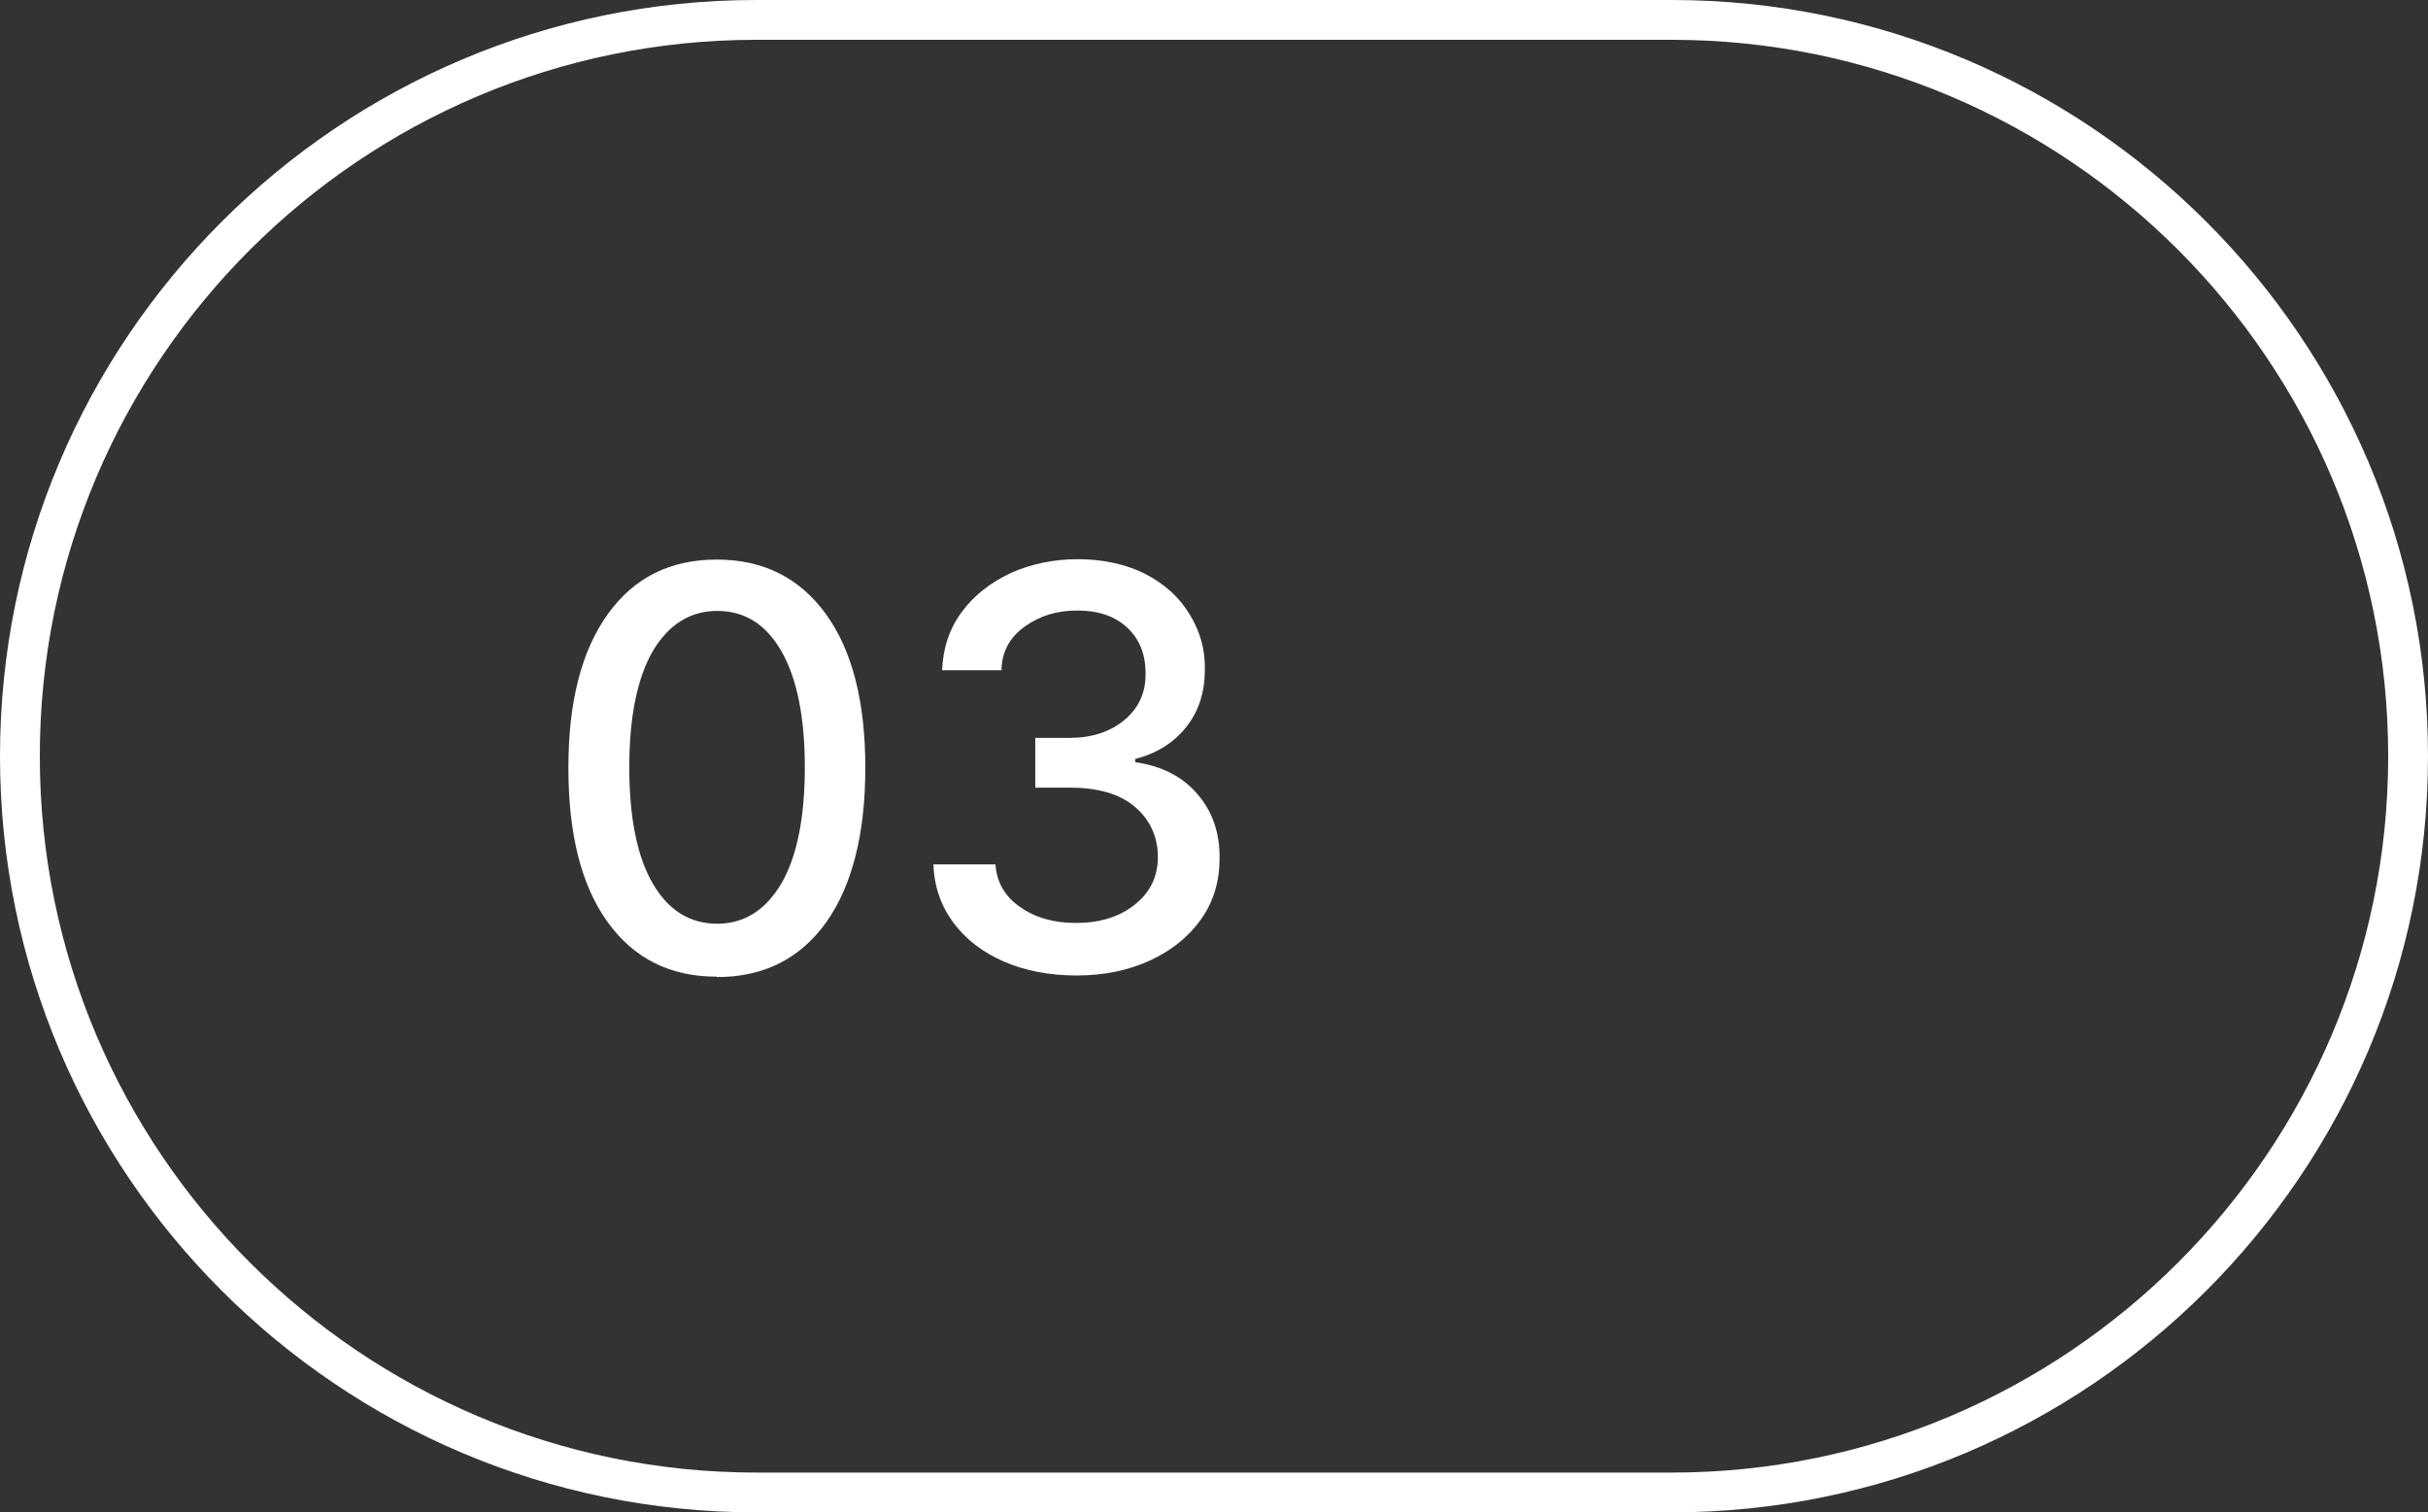
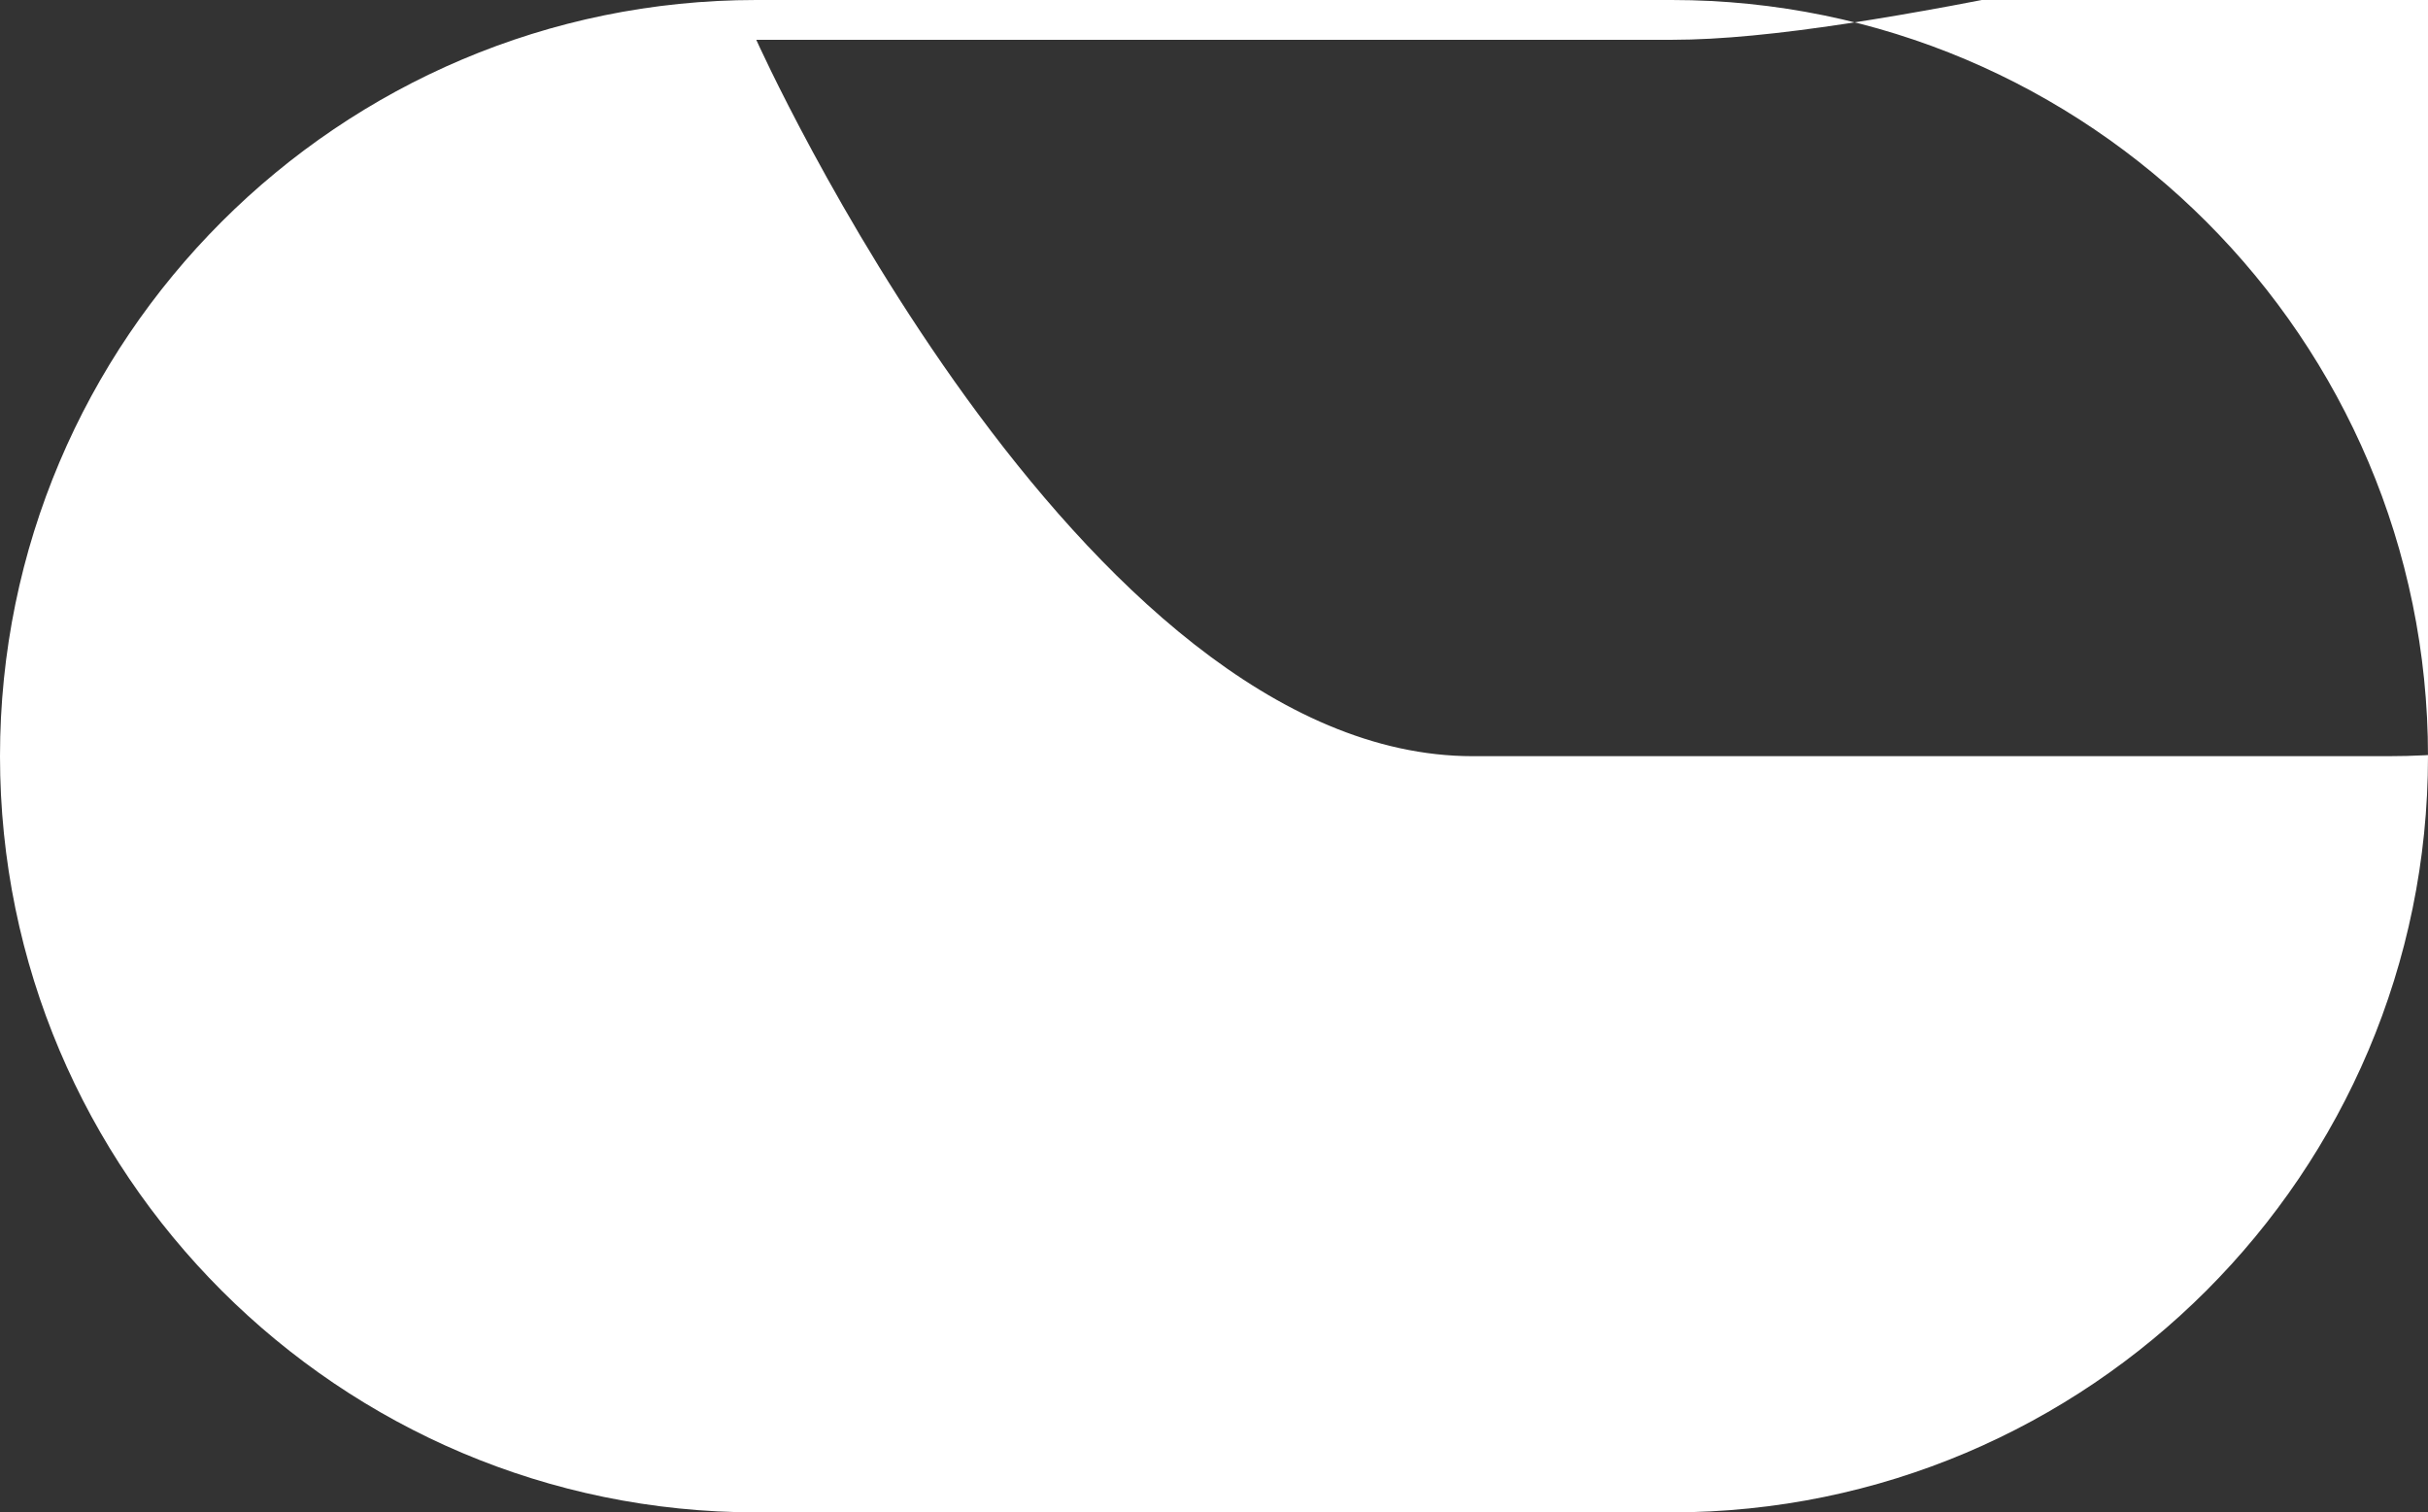
<svg xmlns="http://www.w3.org/2000/svg" id="Layer_2" viewBox="0 0 61 38">
  <rect x="0" y="0" width="61" height="38" fill="#333333" stroke="none" />
  <defs>
    <style>
      .cls-1 {
        fill: #fff;
      }
    </style>
  </defs>
  <g id="Layer_1-2" data-name="Layer_1">
    <g>
      <g>
-         <path class="cls-1" d="M18.01,24.54c-1.18,0-2.09-.46-2.75-1.38s-.98-2.21-.98-3.87c0-1.66.33-2.94.99-3.86.66-.92,1.57-1.37,2.74-1.37s2.08.46,2.74,1.37.99,2.2.99,3.86-.33,2.96-.98,3.88c-.66.92-1.57,1.38-2.75,1.38ZM18.01,23.21c.69,0,1.22-.34,1.62-1.01.39-.67.59-1.65.59-2.92s-.2-2.24-.59-2.92c-.39-.68-.93-1.01-1.61-1.01s-1.22.34-1.62,1.01c-.39.68-.59,1.65-.59,2.92,0,1.27.2,2.25.59,2.92.39.67.93,1.01,1.62,1.01Z" />
-         <path class="cls-1" d="M27.05,24.51c-.69,0-1.3-.12-1.83-.35s-.96-.56-1.27-.98c-.31-.42-.48-.91-.5-1.46h1.56c.03.45.24.81.62,1.07.38.27.85.4,1.4.4.6,0,1.09-.15,1.48-.46.39-.31.58-.71.58-1.2s-.19-.93-.58-1.26-.94-.48-1.64-.48h-.86v-1.25h.86c.56,0,1.02-.15,1.38-.45.36-.3.54-.69.53-1.18,0-.47-.15-.85-.46-1.14-.31-.29-.73-.43-1.25-.43s-.94.13-1.32.4c-.38.27-.58.63-.59,1.1h-1.49c.02-.55.18-1.04.49-1.46s.72-.74,1.23-.98c.51-.23,1.08-.35,1.7-.35s1.22.13,1.7.38c.48.25.85.59,1.1,1.01.26.42.39.88.38,1.38,0,.57-.15,1.05-.47,1.45-.32.4-.74.66-1.28.8v.08c.68.1,1.2.37,1.57.81.37.43.56.97.55,1.62,0,.56-.15,1.07-.46,1.51s-.74.79-1.28,1.04c-.54.25-1.16.38-1.85.38Z" />
-       </g>
-       <path class="cls-1" d="M42,38h-23C8.52,38,0,29.48,0,19S8.52,0,19,0h23c10.48,0,19,8.52,19,19s-8.52,19-19,19ZM19,1C9.08,1,1,9.07,1,19s8.08,18,18,18h23c9.92,0,18-8.07,18-18S51.92,1,42,1h-23Z" />
+         </g>
+       <path class="cls-1" d="M42,38h-23C8.52,38,0,29.48,0,19S8.52,0,19,0h23c10.48,0,19,8.52,19,19s-8.52,19-19,19ZM19,1s8.08,18,18,18h23c9.92,0,18-8.07,18-18S51.92,1,42,1h-23Z" />
    </g>
  </g>
</svg>